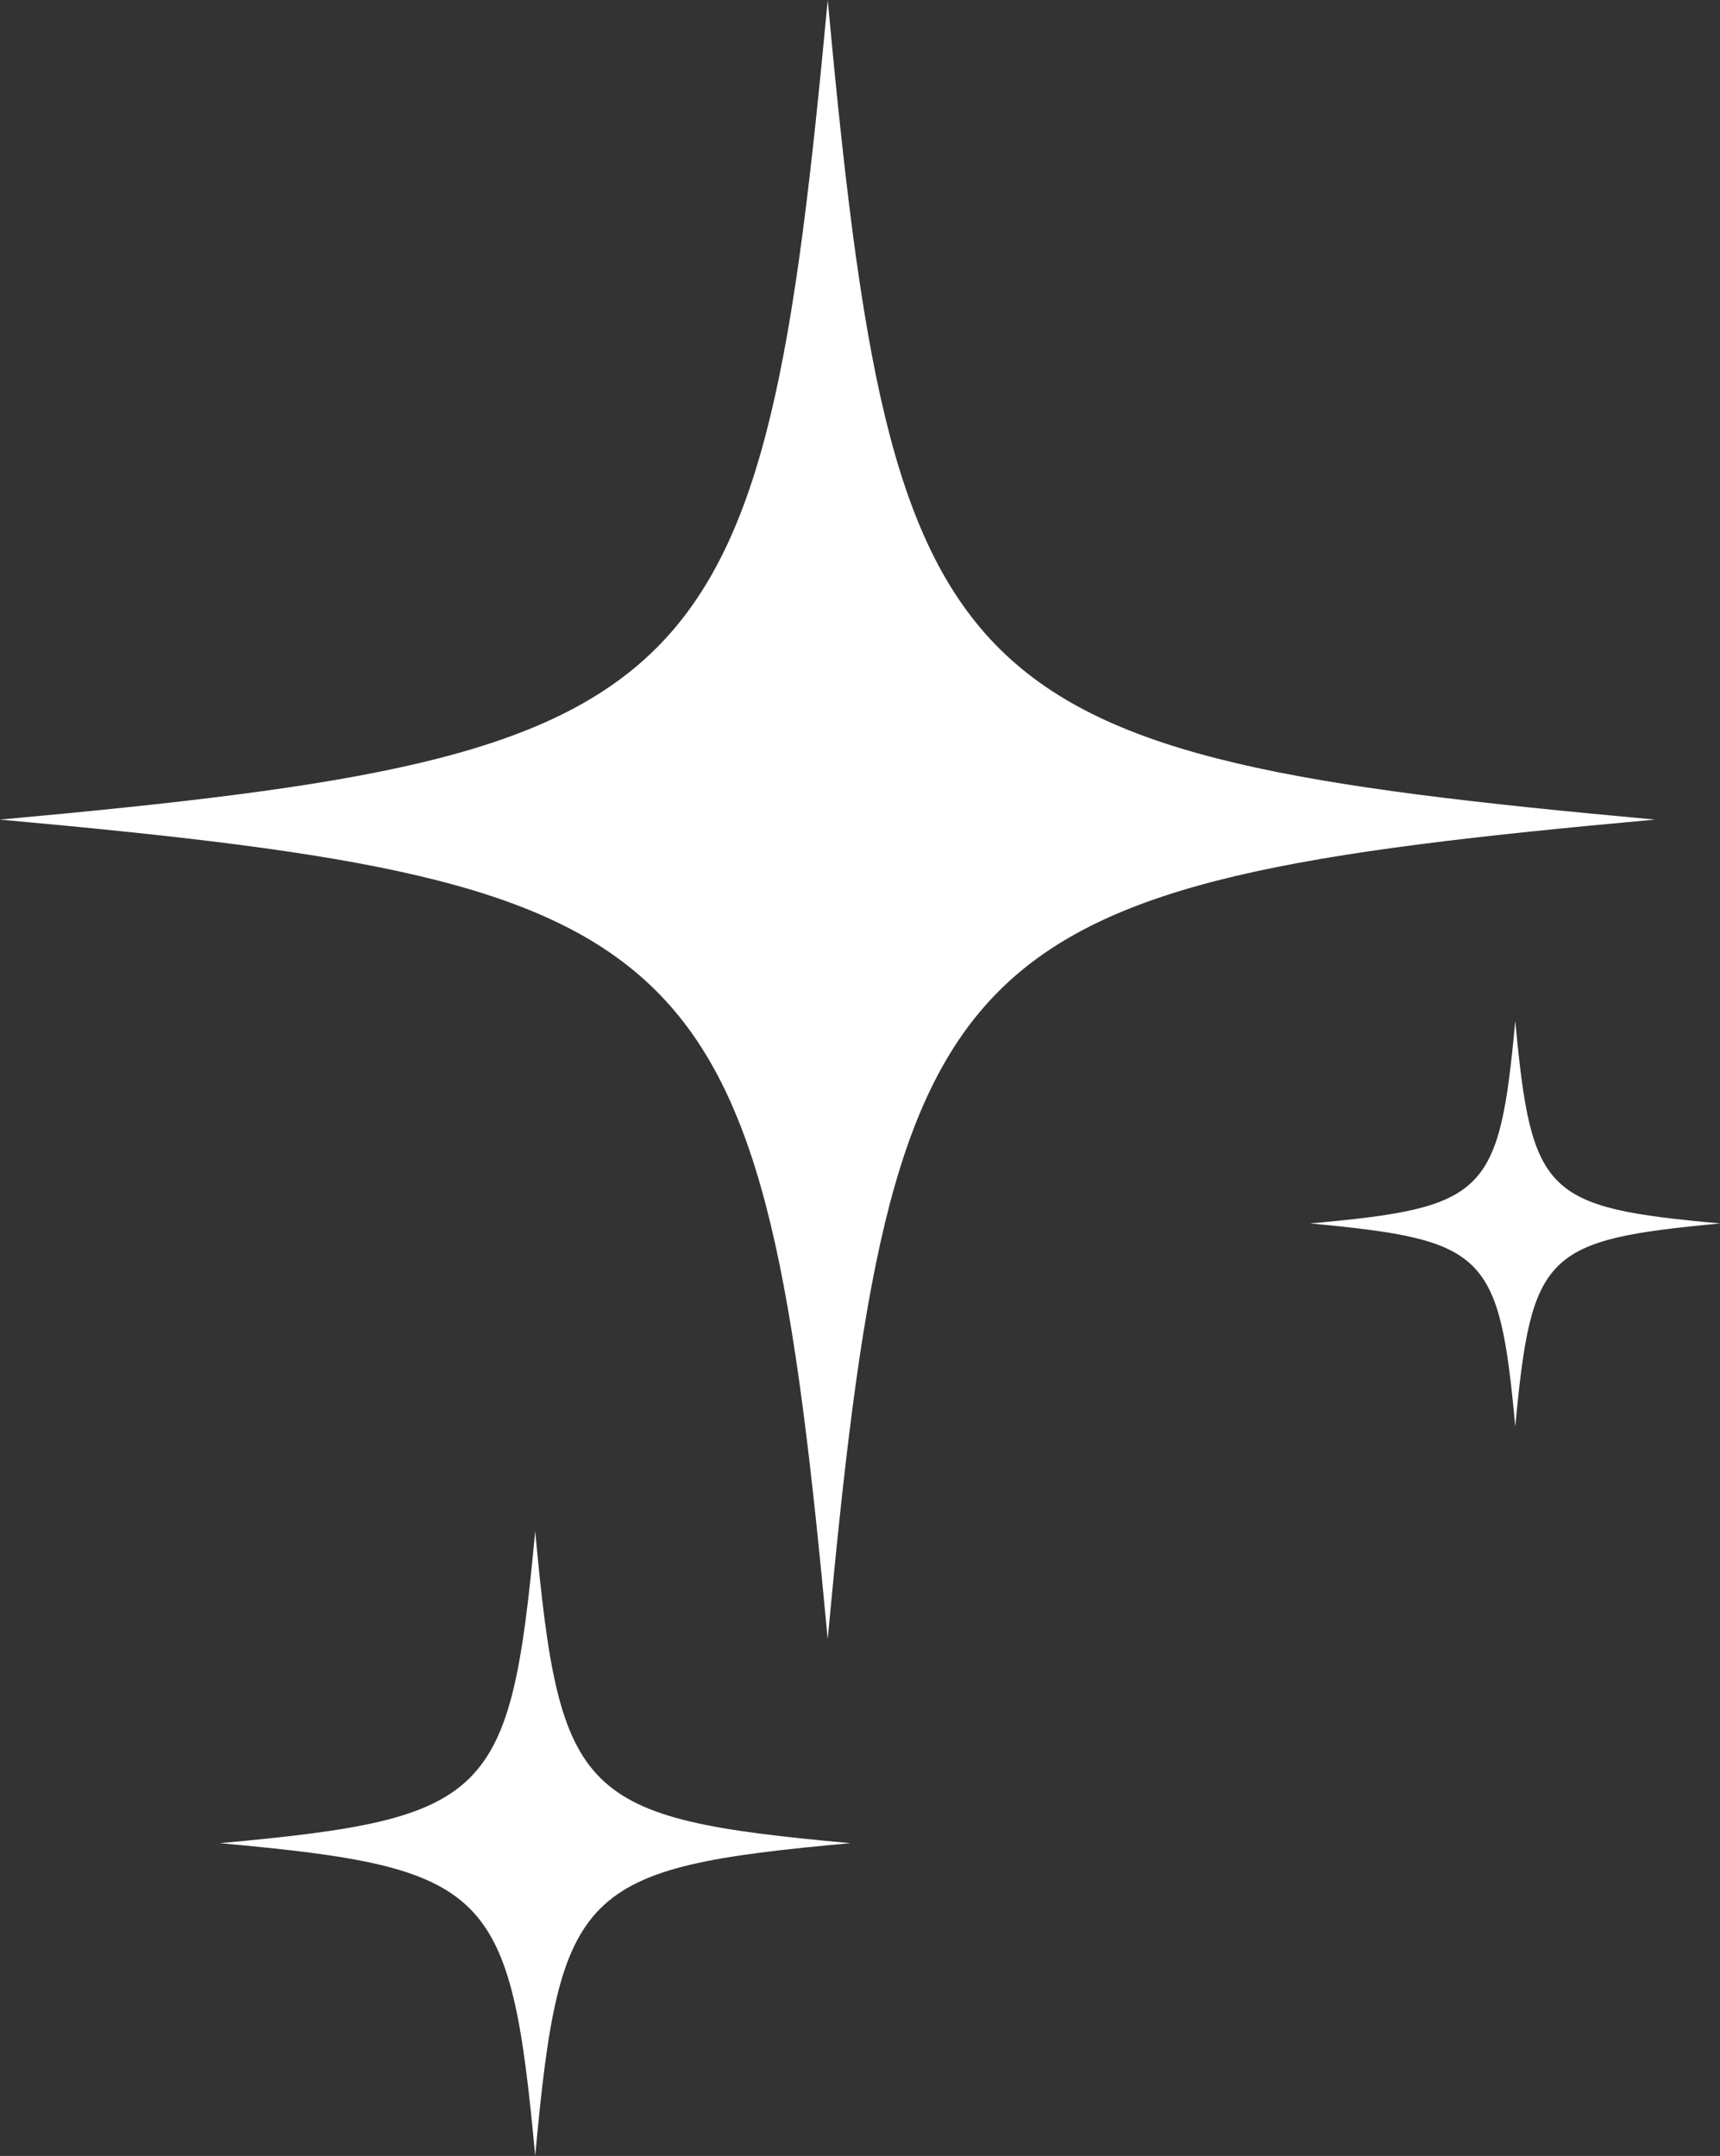
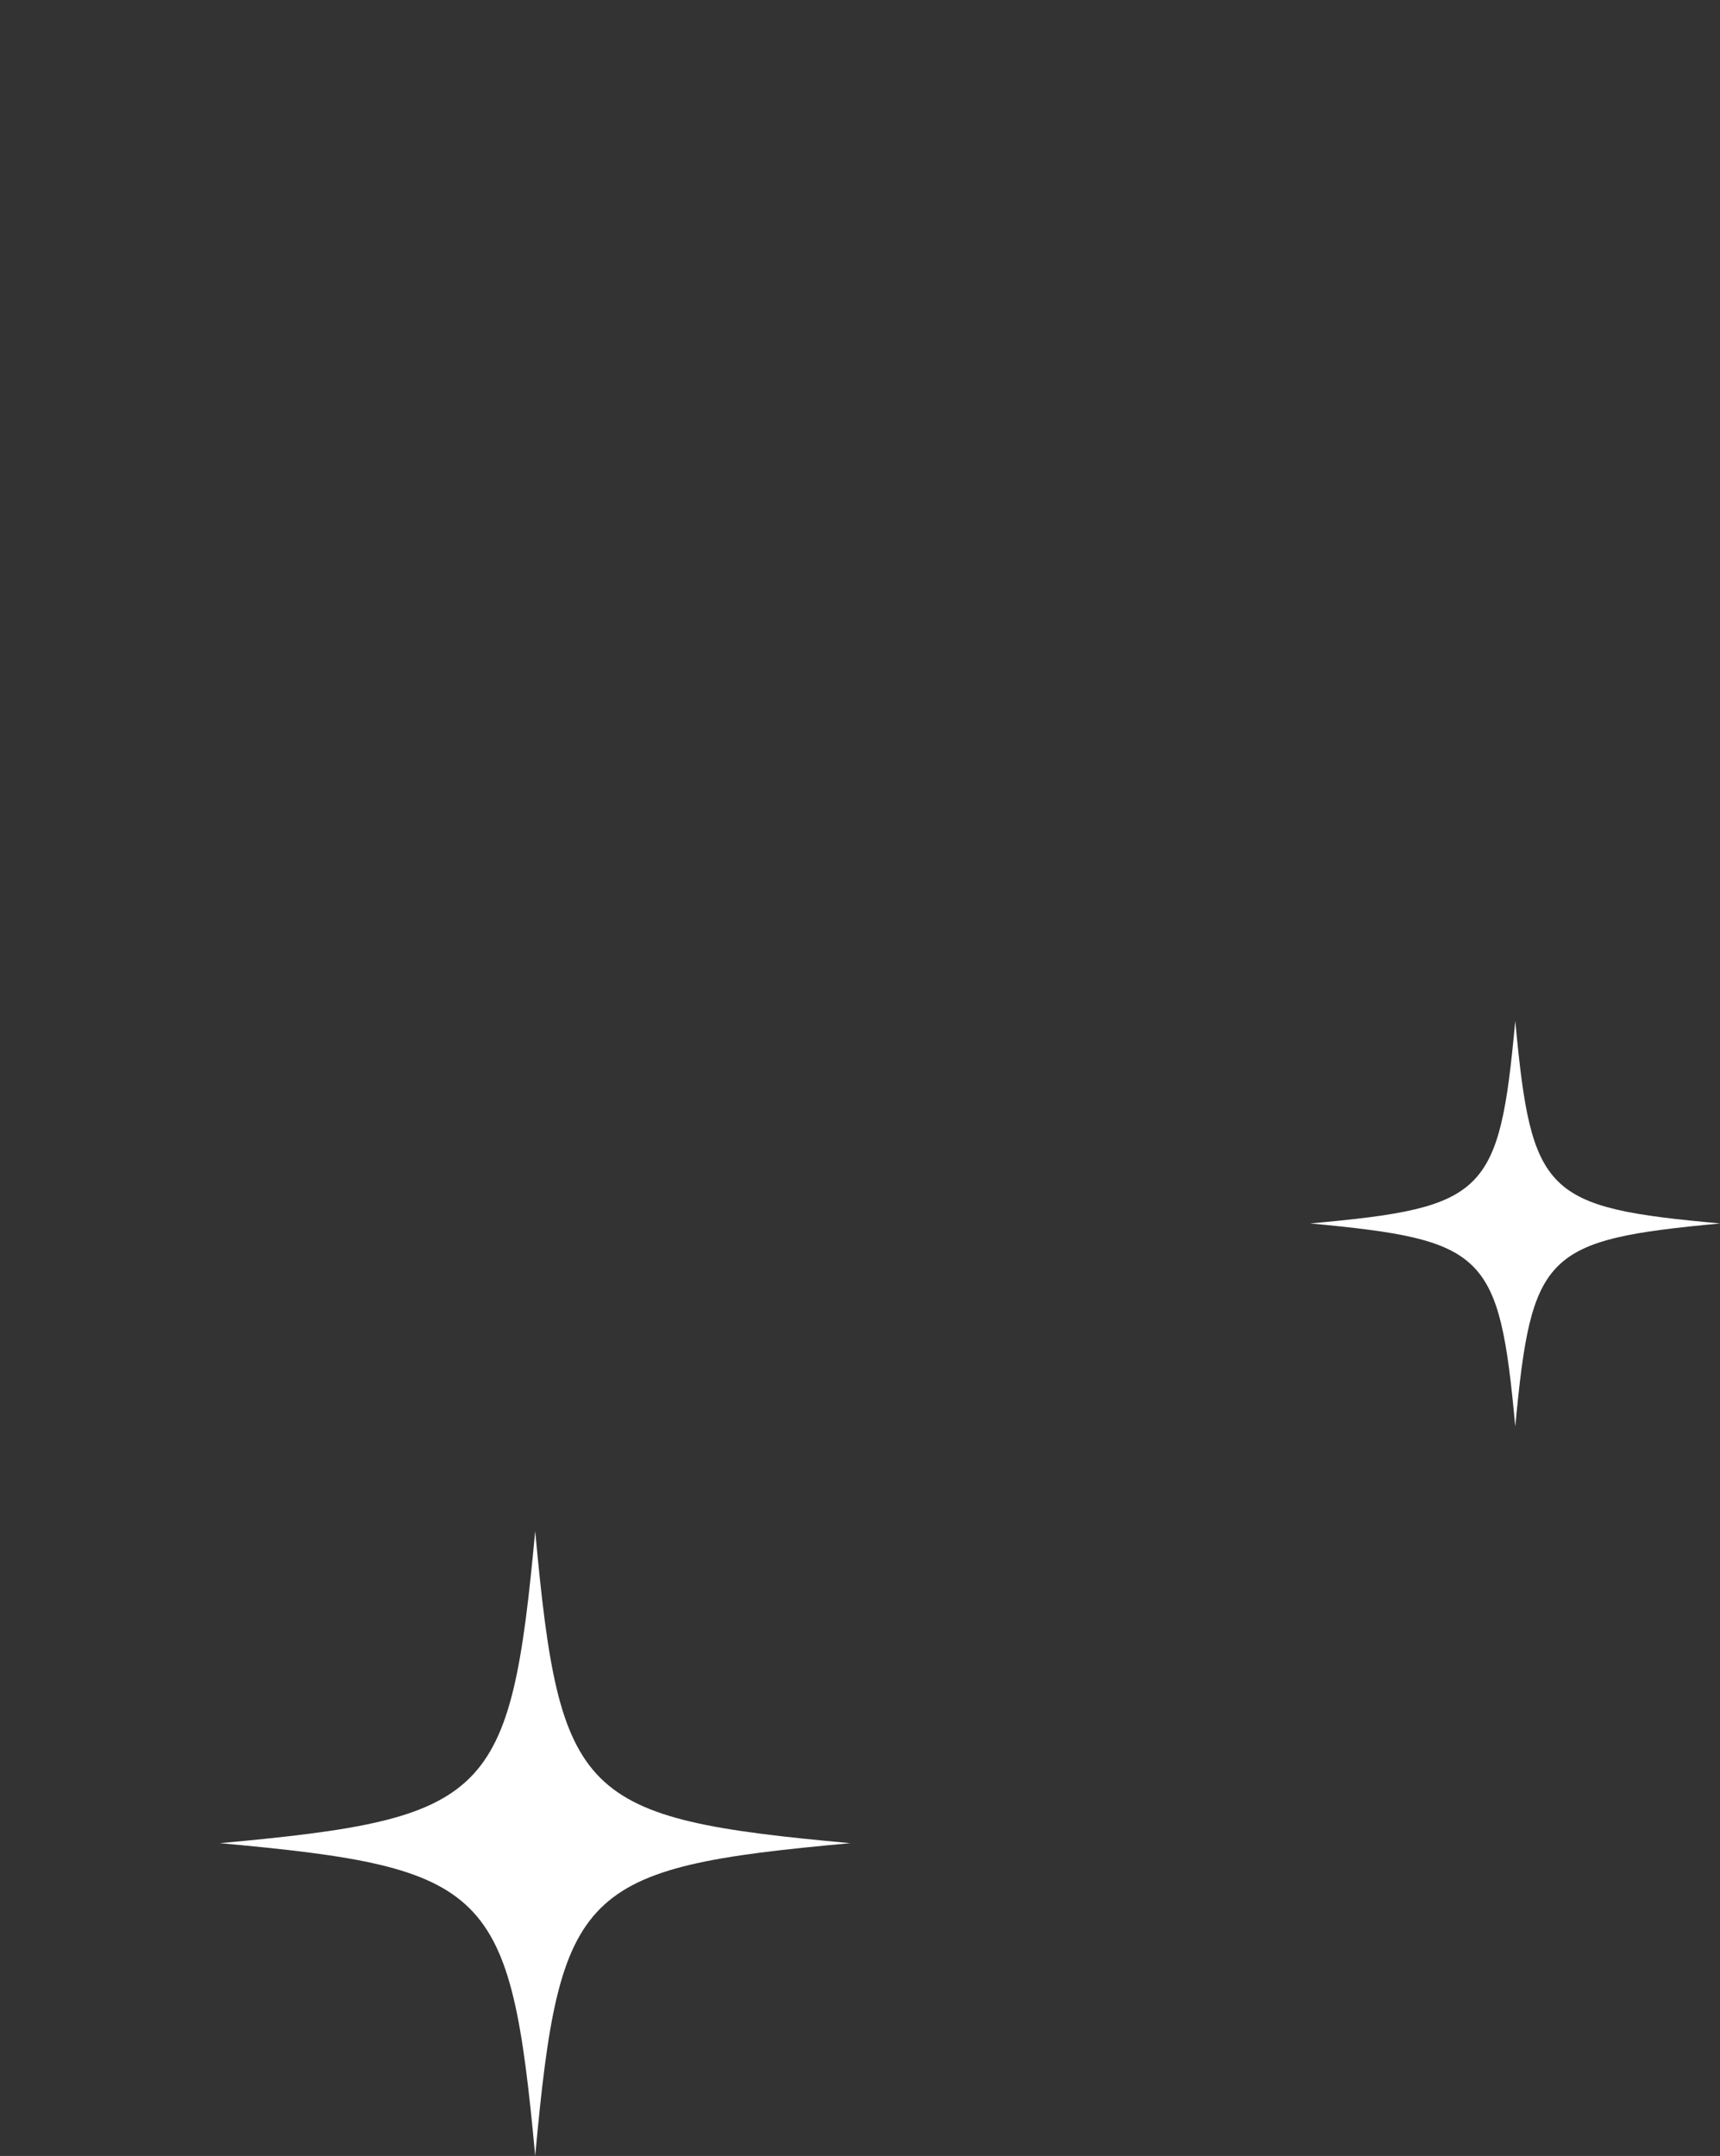
<svg xmlns="http://www.w3.org/2000/svg" fill="#000000" height="44" preserveAspectRatio="xMidYMid meet" version="1" viewBox="0.0 0.0 35.1 44.0" width="35.1" zoomAndPan="magnify">
  <rect x="0.0" y="0.0" width="35.1" height="44.0" fill="#333333" stroke="none" />
  <defs>
    <clipPath id="a">
      <path d="M 26 20 L 35.109 20 L 35.109 30 L 26 30 Z M 26 20" />
    </clipPath>
  </defs>
  <g>
    <g id="change1_2">
-       <path d="M 33.773 16.727 C 19.301 15.406 18.223 14.344 16.891 0 C 15.555 14.344 14.477 15.406 0 16.727 C 14.477 18.039 15.555 19.117 16.891 33.453 C 18.223 19.117 19.301 18.039 33.773 16.727" fill="#ffffff" />
-     </g>
+       </g>
    <g id="change1_3">
      <path d="M 10.922 31.246 C 10.414 36.707 10 37.113 4.488 37.617 C 10 38.117 10.414 38.535 10.922 44 C 11.422 38.531 11.836 38.117 17.352 37.617 C 11.836 37.113 11.422 36.707 10.922 31.246" fill="#ffffff" />
    </g>
    <g clip-path="url(#a)" id="change1_1">
      <path d="M 30.922 29.113 C 31.254 25.566 31.523 25.305 35.105 24.969 C 31.523 24.645 31.254 24.383 30.922 20.836 C 30.594 24.383 30.324 24.645 26.738 24.969 C 30.324 25.305 30.594 25.566 30.922 29.113" fill="#ffffff" />
    </g>
  </g>
</svg>